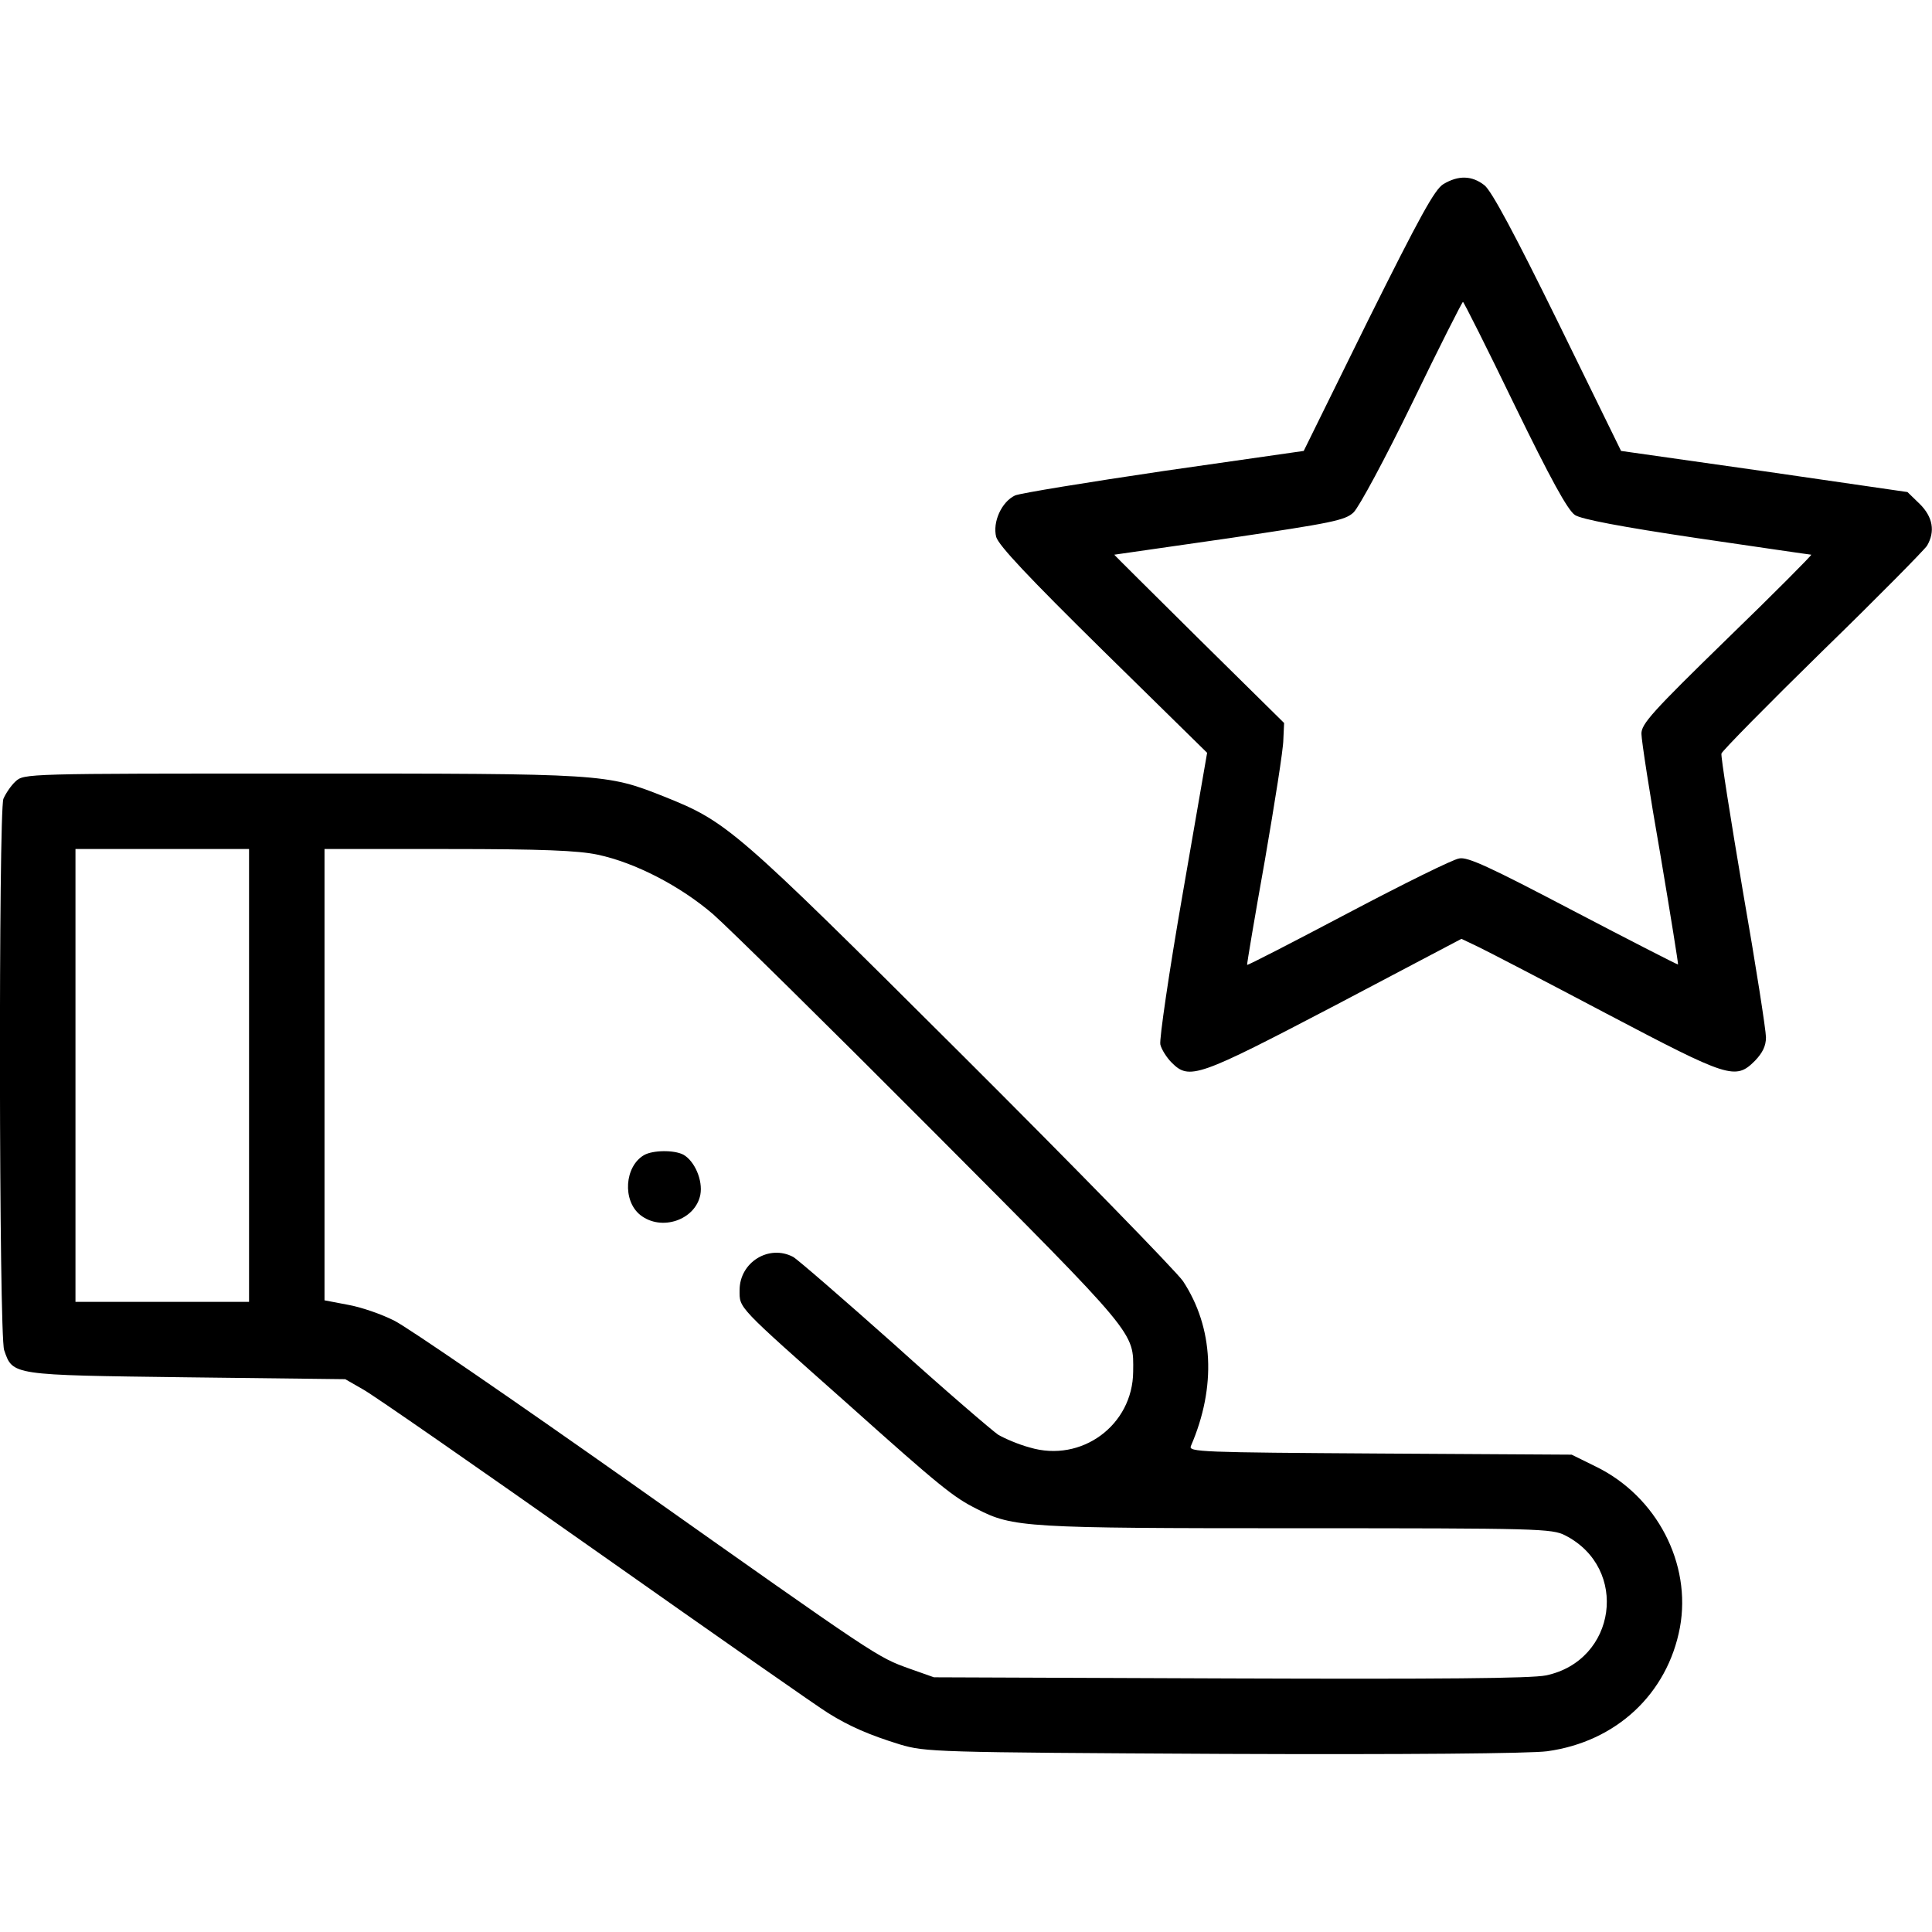
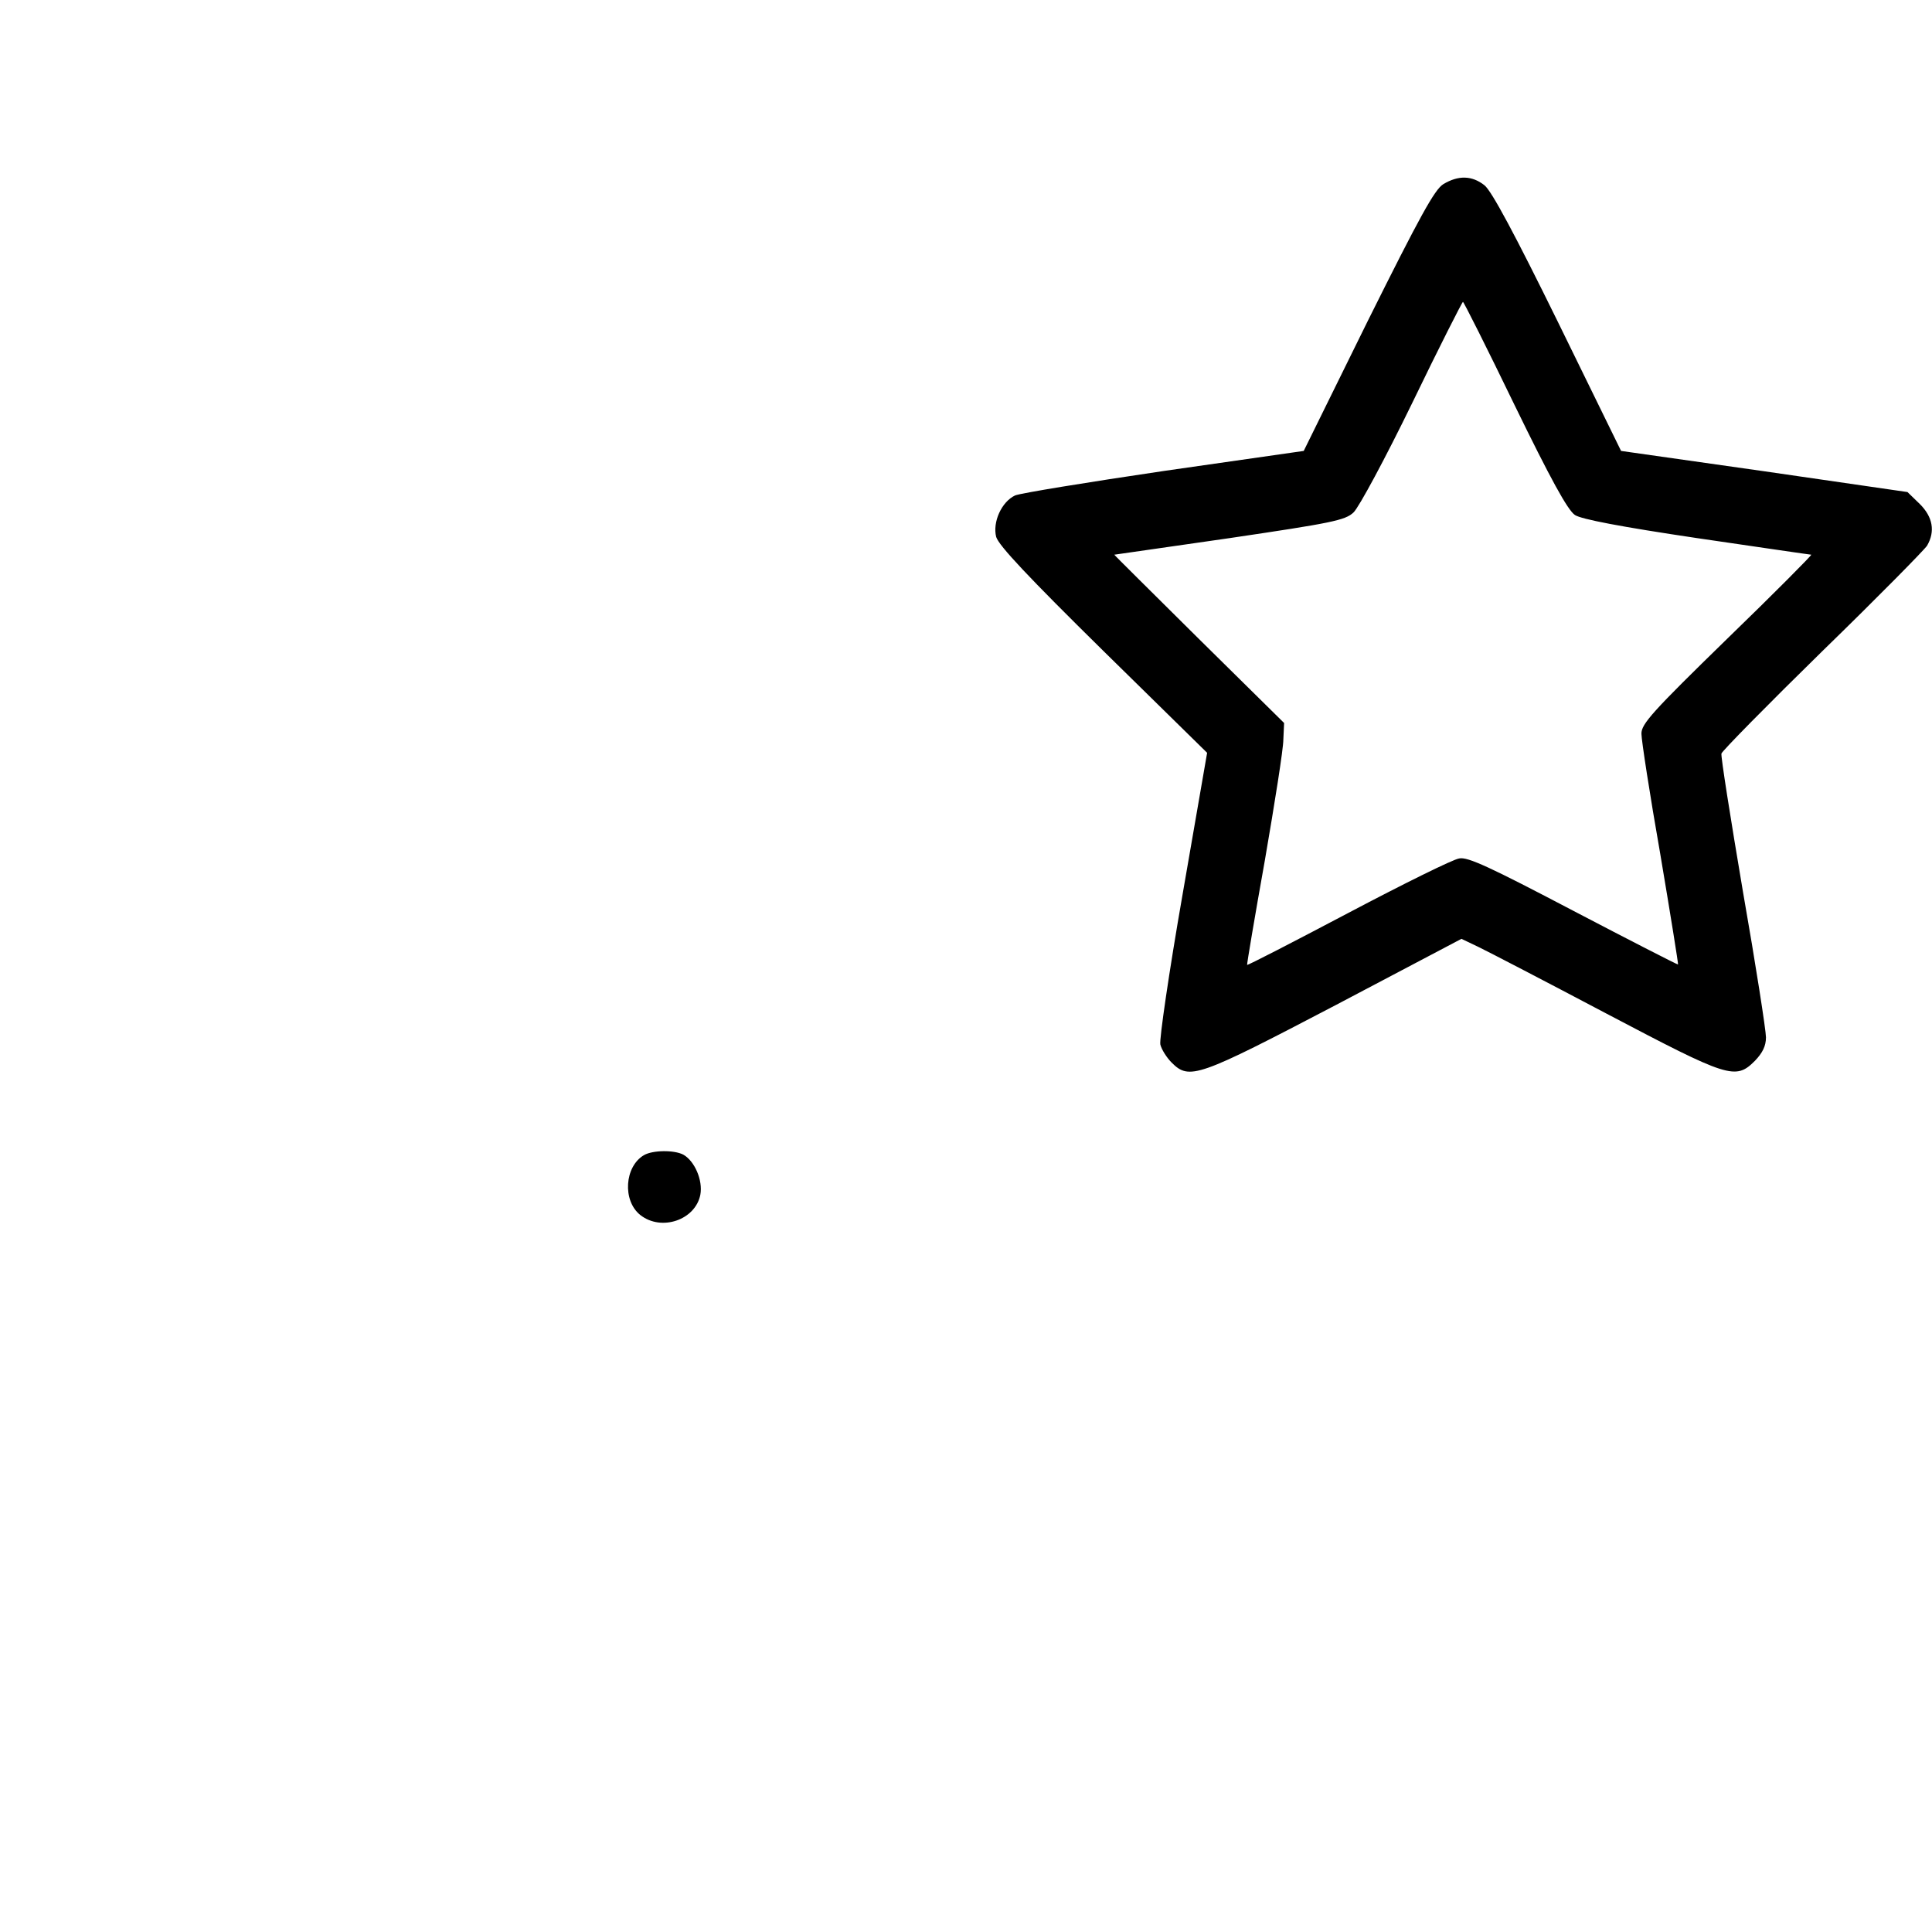
<svg xmlns="http://www.w3.org/2000/svg" version="1.0" width="512pt" height="512pt" viewBox="0 0 512 512" preserveAspectRatio="xMidYMid meet">
  <g transform="translate(0,512) scale(0.1,-0.1)" fill="#000000" stroke="none">
    <path d="M3825 4632 c-23 -14 -62 -85 -200 -362 l-170 -345 -370 -53 c-203 -30 -381 -59 -395 -65 -36 -17 -60 -71 -50 -110 7 -23 85 -106 284 -302 l275 -270 -65 -375 c-36 -206 -62 -385 -59 -398 3 -13 17 -35 30 -48 47 -47 69 -39 434 152 l334 176 46 -22 c25 -12 177 -91 338 -176 325 -171 342 -177 394 -125 20 21 29 39 29 62 0 18 -27 192 -61 386 -33 195 -59 359 -57 366 2 7 122 129 268 272 146 142 270 268 277 279 22 38 15 76 -19 110 l-33 32 -379 55 -380 54 -167 341 c-114 232 -176 348 -195 363 -33 26 -69 27 -109 3z m189 -586 c95 -195 141 -279 160 -291 17 -11 121 -31 323 -61 164 -24 300 -44 303 -44 3 0 -97 -101 -223 -223 -198 -193 -228 -226 -227 -252 0 -16 22 -160 50 -319 27 -160 48 -291 47 -292 -1 -1 -126 63 -277 142 -221 116 -281 144 -303 139 -16 -2 -149 -68 -295 -145 -146 -77 -266 -139 -267 -137 -1 1 20 126 47 277 26 151 49 295 49 320 l2 44 -226 223 c-124 123 -225 223 -224 223 1 0 139 20 306 44 270 40 306 47 328 68 14 13 84 143 156 291 71 147 132 267 134 267 2 0 64 -123 137 -274z" />
-     <path d="M41 3049 c-12 -11 -26 -32 -32 -46 -13 -36 -12 -1421 2 -1461 23 -67 18 -66 484 -72 l420 -5 47 -27 c26 -14 305 -208 620 -430 315 -222 591 -415 613 -428 56 -35 109 -58 190 -83 68 -20 88 -21 857 -25 482 -2 814 1 858 7 183 25 319 152 352 328 31 169 -61 347 -222 426 l-65 32 -508 3 c-476 3 -508 4 -501 20 68 157 60 314 -21 437 -19 27 -285 300 -592 606 -598 596 -616 611 -783 678 -154 61 -157 61 -963 61 -731 0 -733 0 -756 -21z m619 -779 l0 -600 -230 0 -230 0 0 600 0 600 230 0 230 0 0 -600z m924 585 c99 -21 219 -83 306 -158 41 -36 303 -294 581 -573 546 -548 533 -533 532 -639 -1 -142 -137 -242 -274 -201 -30 8 -67 24 -84 34 -16 11 -141 118 -276 240 -136 121 -256 225 -267 231 -64 34 -142 -14 -142 -88 0 -49 -9 -39 286 -301 247 -221 281 -248 343 -279 95 -49 130 -51 849 -51 641 0 675 -1 710 -19 170 -87 136 -332 -51 -371 -39 -8 -282 -10 -839 -8 l-783 3 -65 23 c-86 31 -80 27 -735 490 -313 221 -597 416 -630 432 -33 17 -88 36 -122 42 l-63 12 0 598 0 598 328 0 c248 0 344 -4 396 -15z" />
    <path d="M1707 2059 c-52 -30 -58 -121 -10 -159 56 -44 146 -13 159 54 7 38 -15 89 -45 106 -25 13 -81 12 -104 -1z" />
  </g>
</svg>